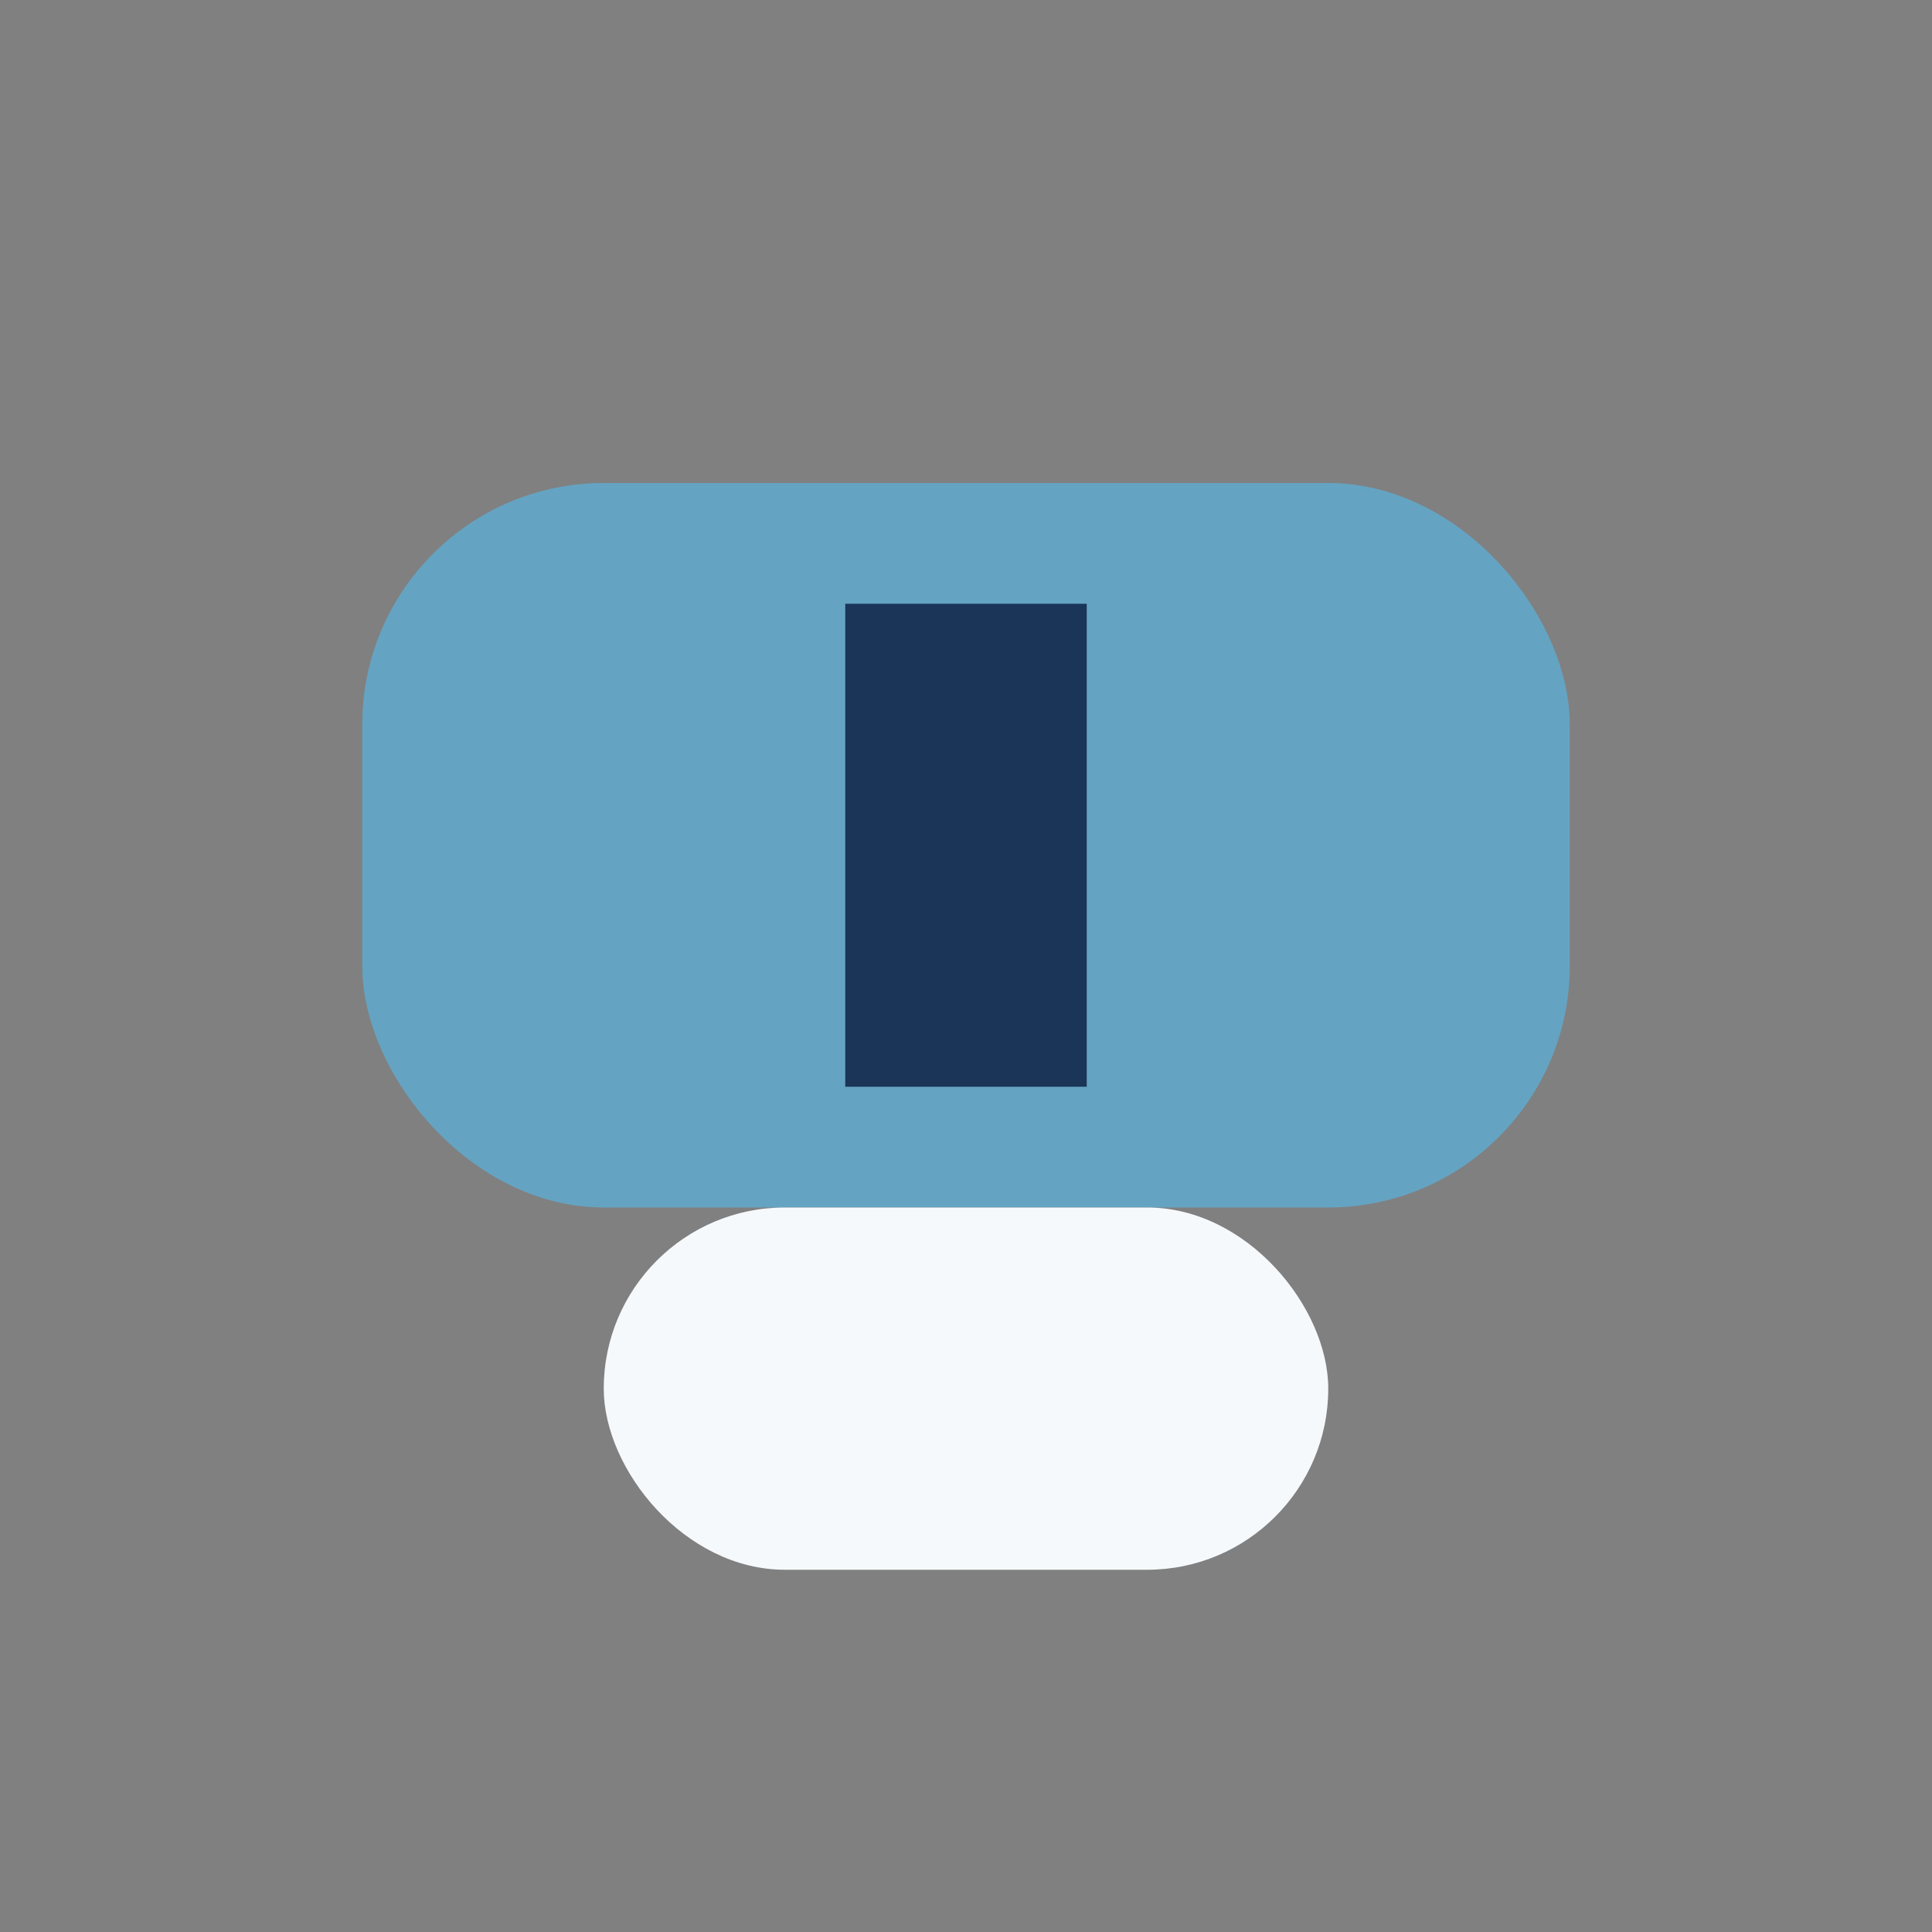
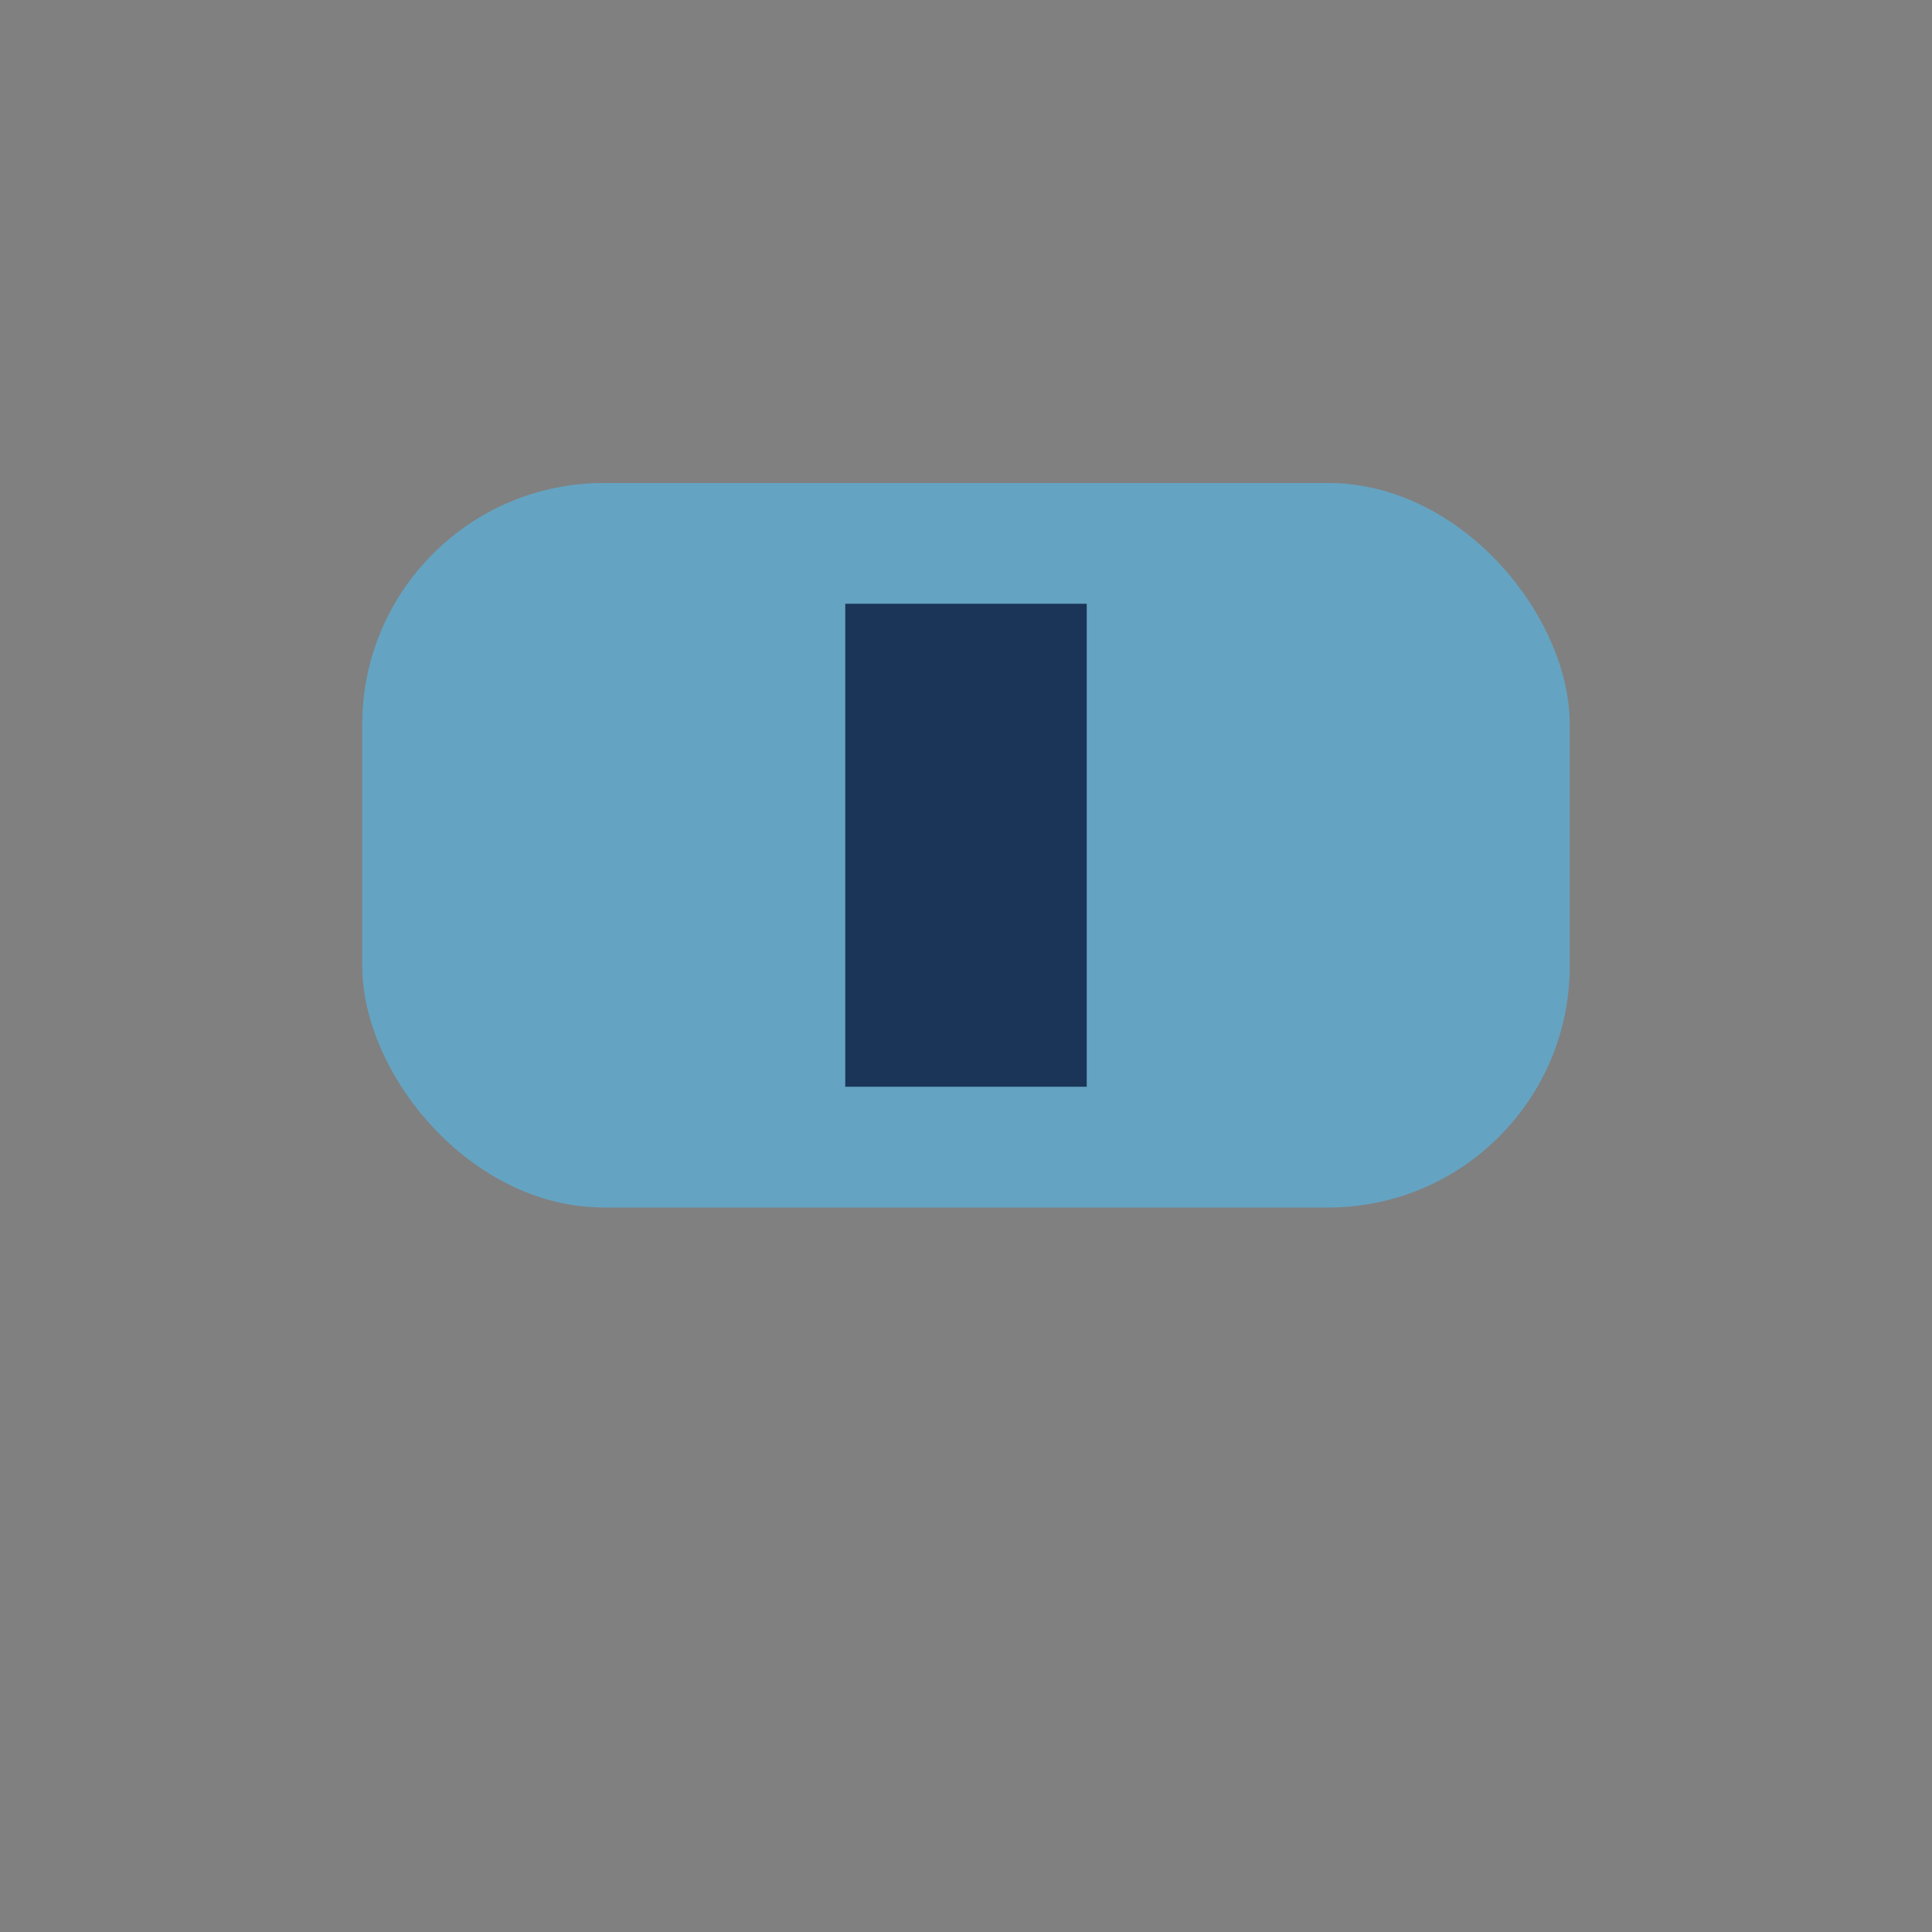
<svg xmlns="http://www.w3.org/2000/svg" width="32" height="32" viewBox="0 0 32 32">
  <rect x="0" y="0" width="32" height="32" fill="#808080" stroke="none" />
  <rect x="6" y="8" width="20" height="12" rx="4" fill="#65A3C2" />
-   <rect x="10" y="20" width="12" height="6" rx="3" fill="#F6F9FC" />
  <rect x="14" y="10" width="4" height="8" fill="#1A3557" />
</svg>